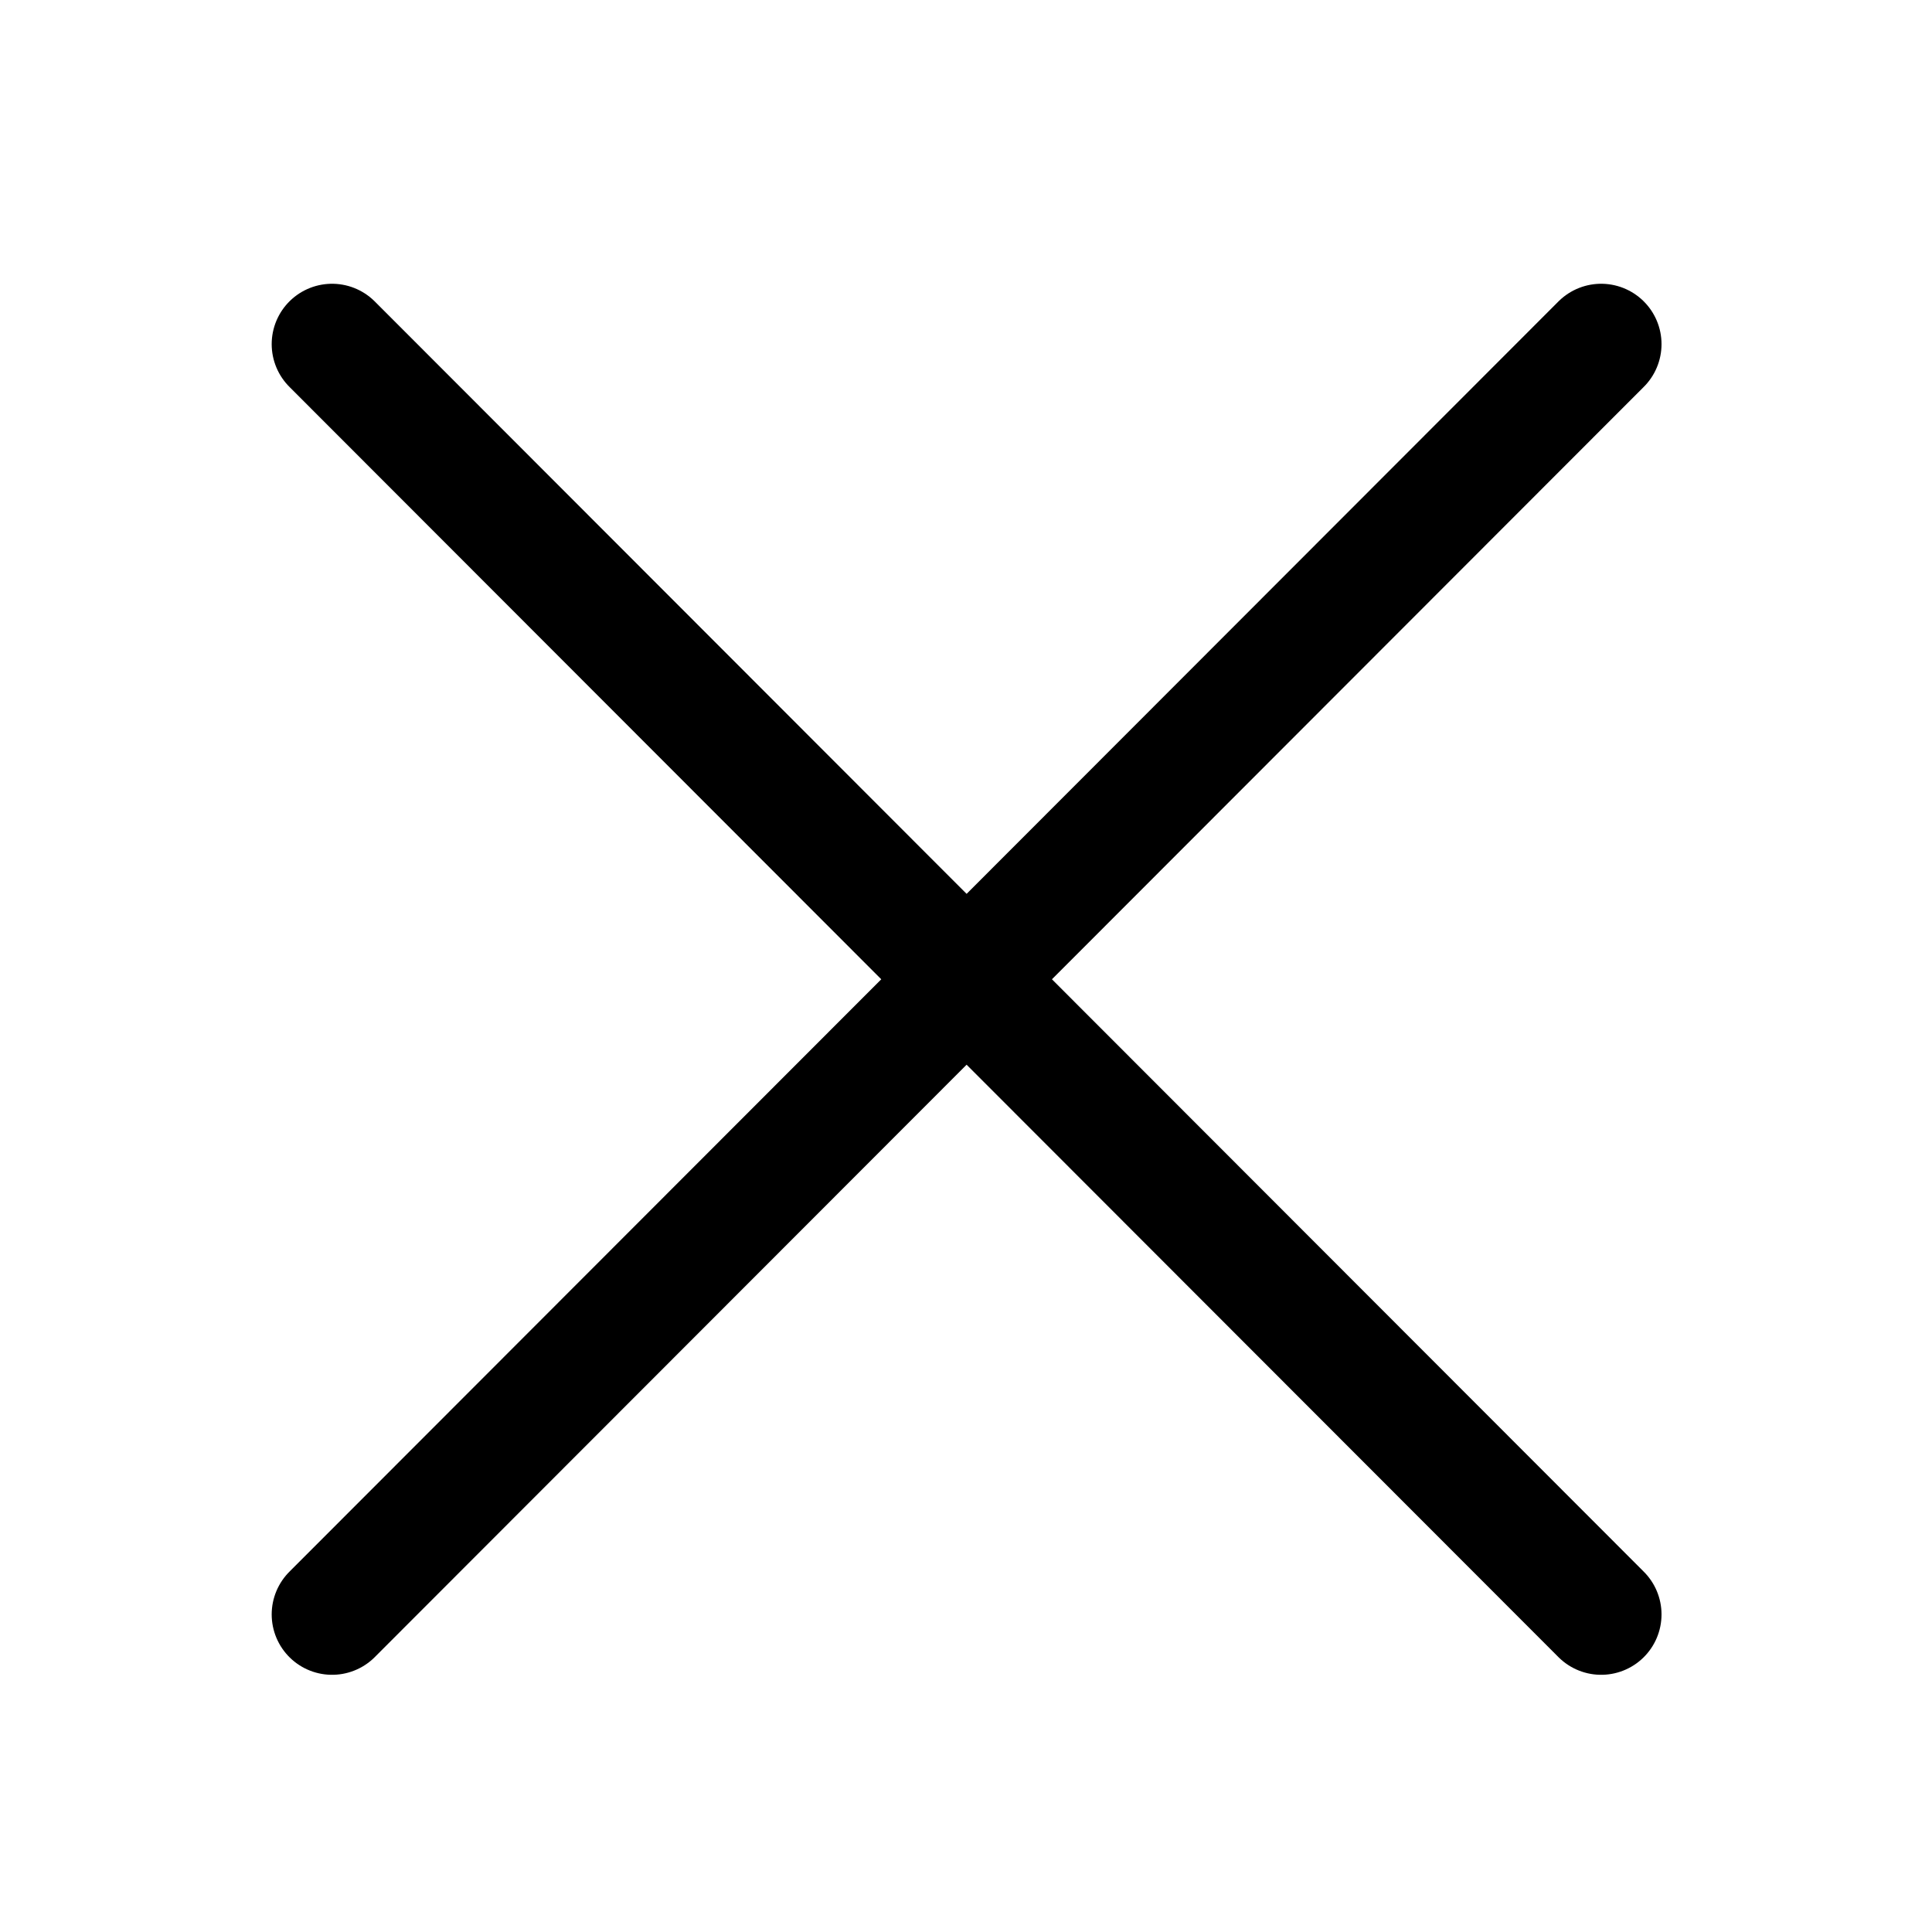
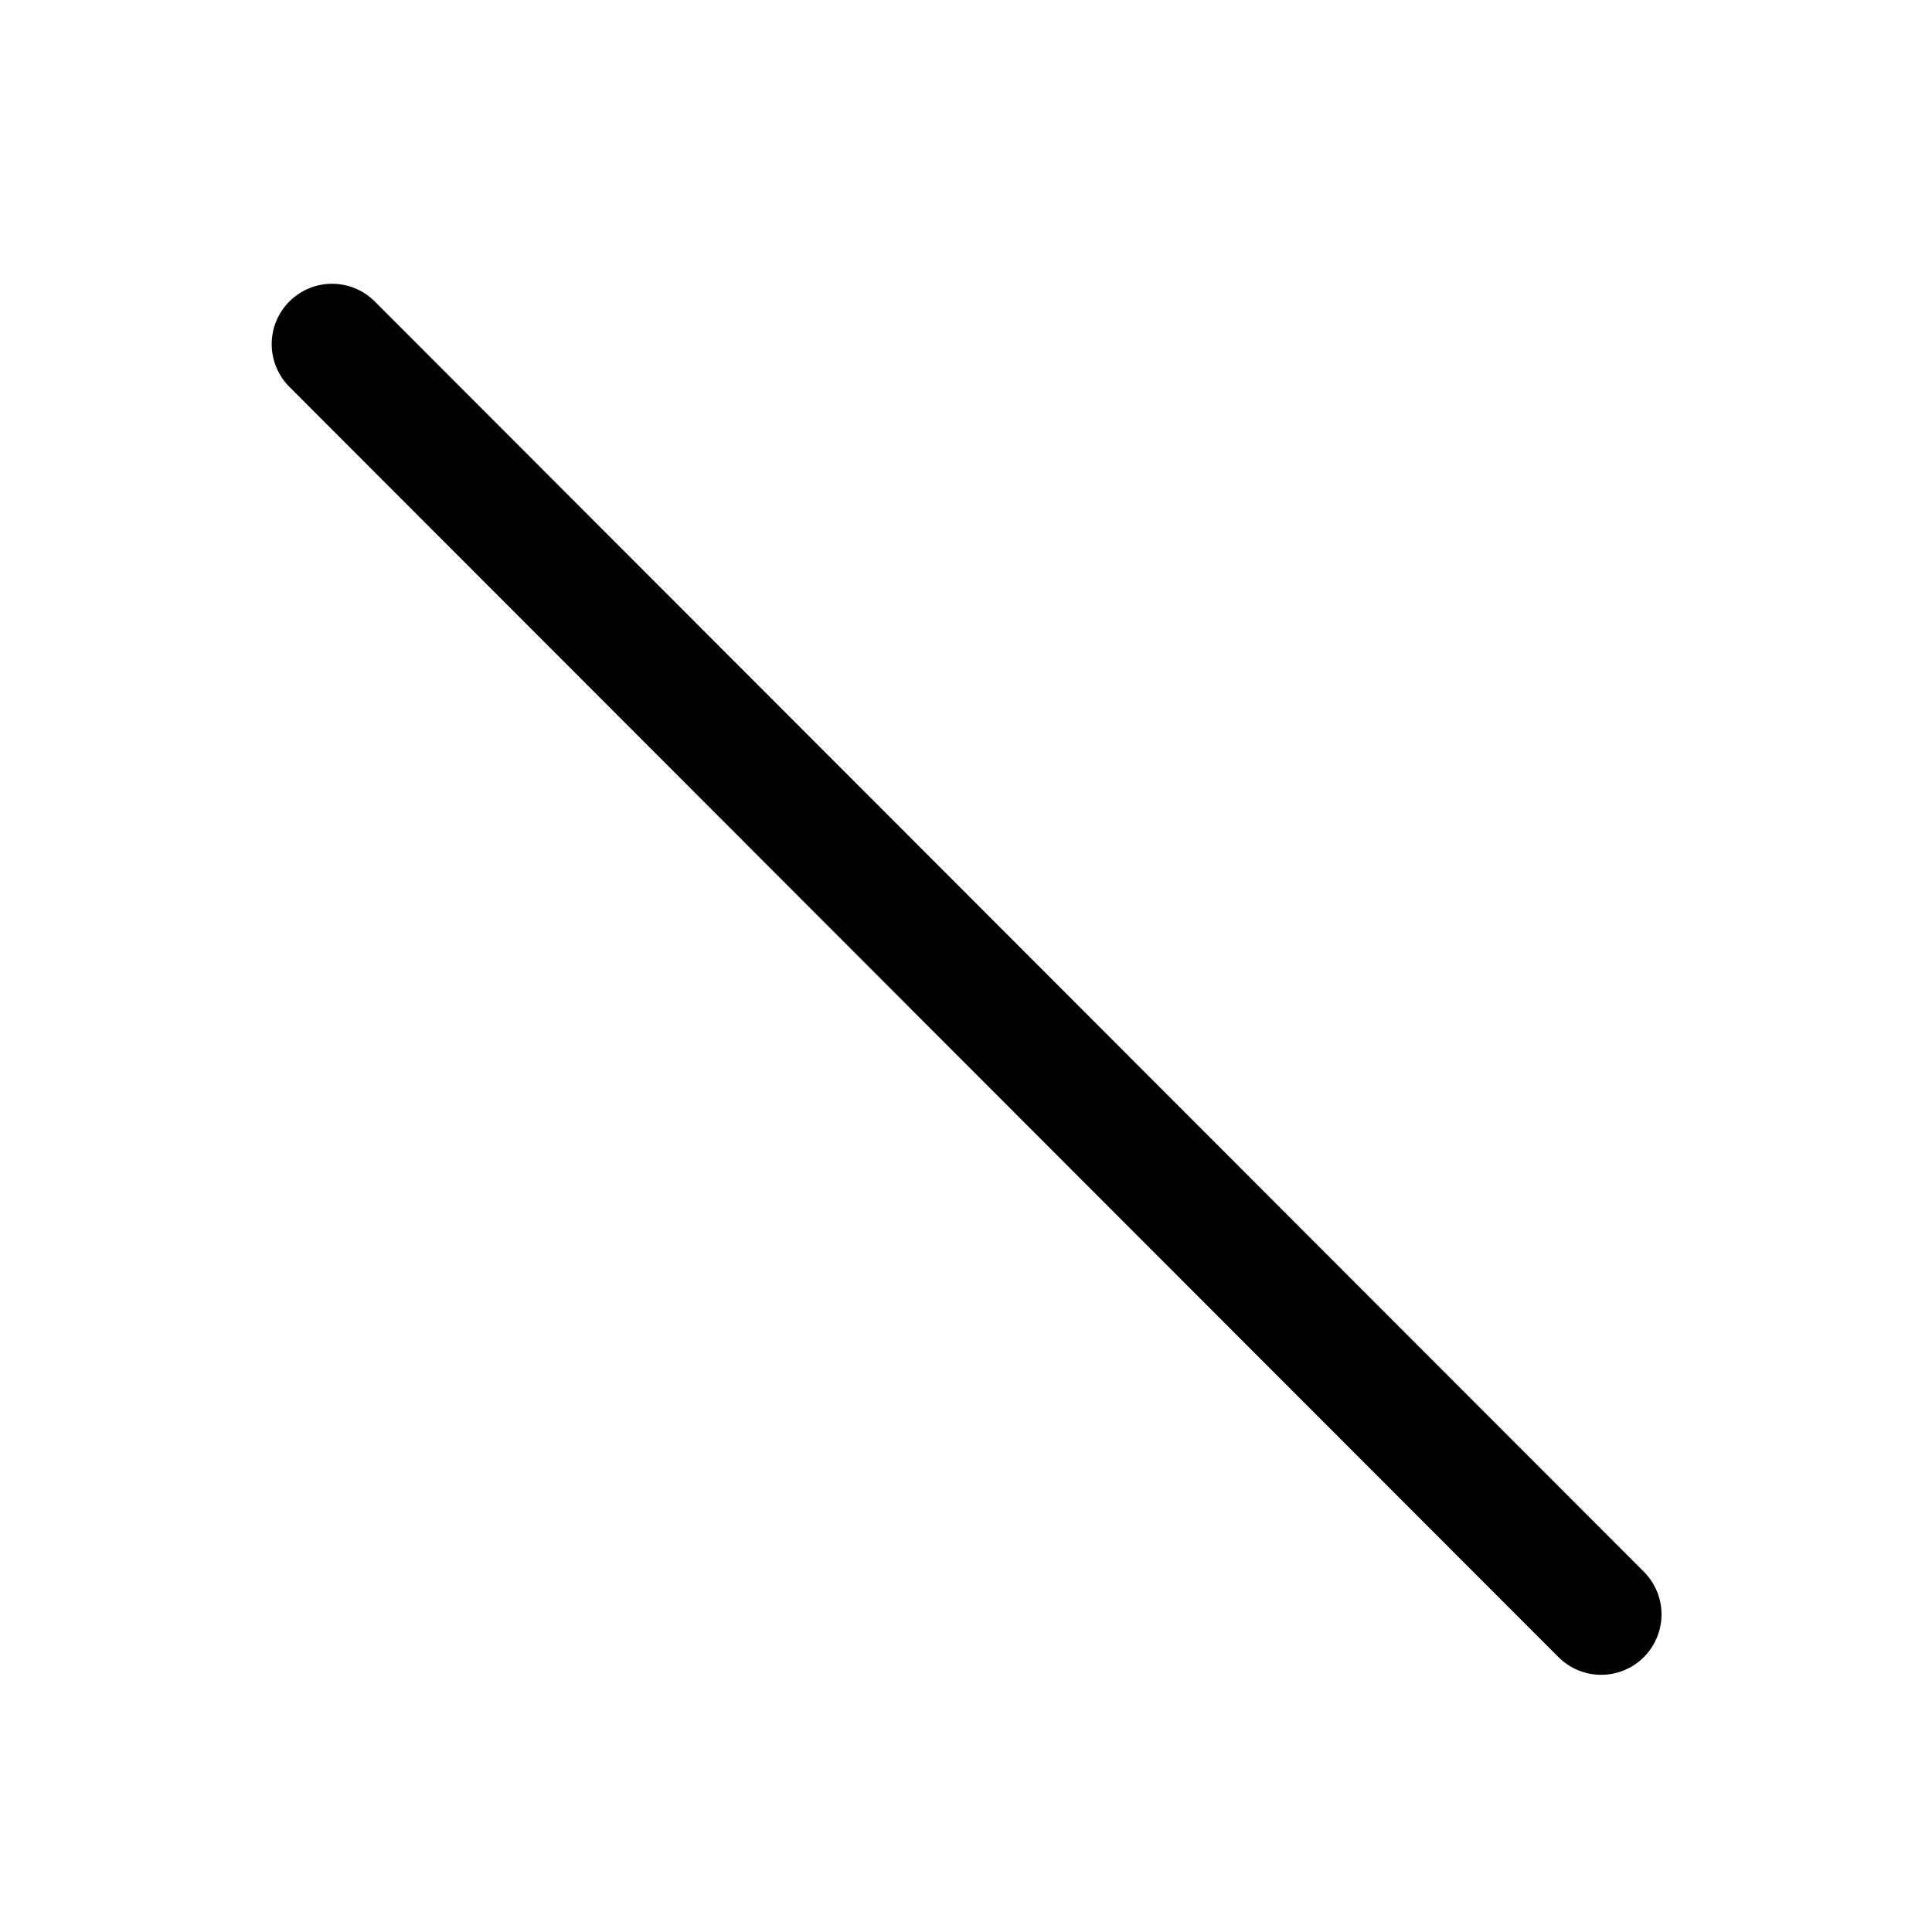
<svg xmlns="http://www.w3.org/2000/svg" viewBox="0 0 16 16">
  <defs>
    <style>.cls-1{fill:none;stroke:#000;stroke-linecap:round;stroke-miterlimit:10;}</style>
  </defs>
  <title>Mobile-Menu-Close</title>
  <g id="Mobile-Menu-Close">
    <line id="_Path_" data-name="&lt;Path&gt;" class="cls-1" x1="2.75" y1="2.85" x2="13.26" y2="13.37" />
-     <line id="_Path_2" data-name="&lt;Path&gt;" class="cls-1" x1="13.26" y1="2.85" x2="2.75" y2="13.37" />
  </g>
</svg>